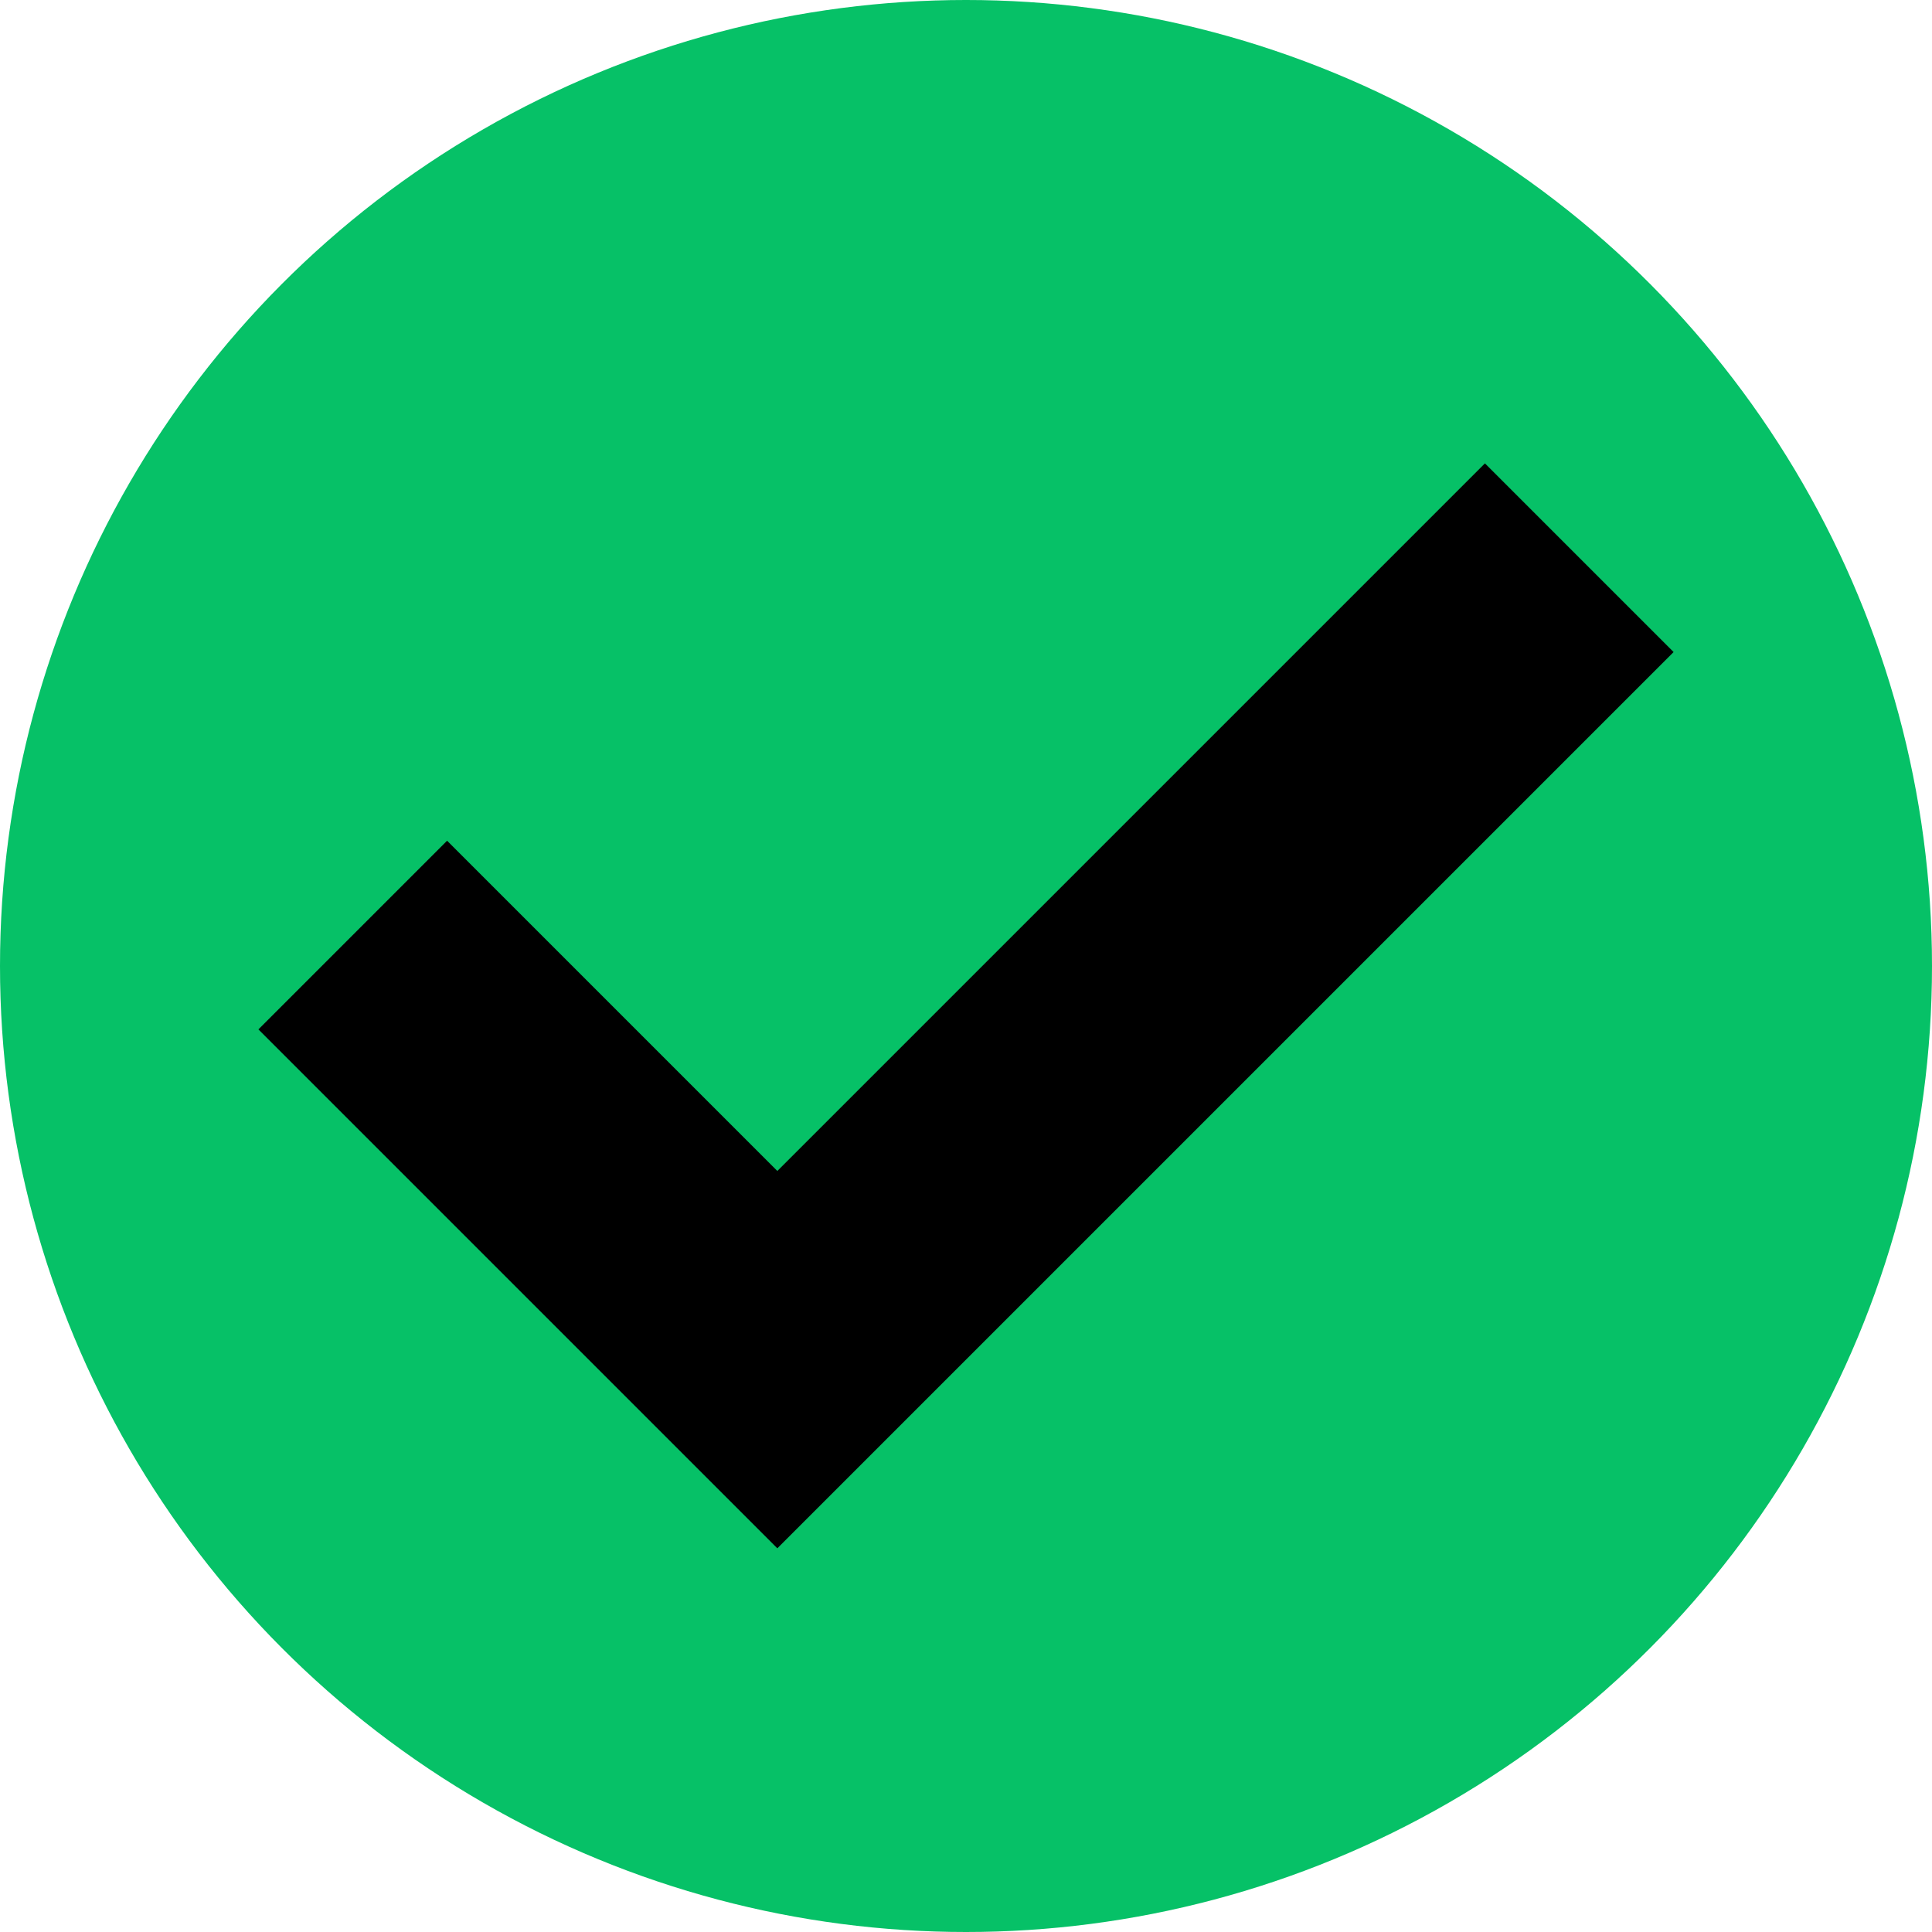
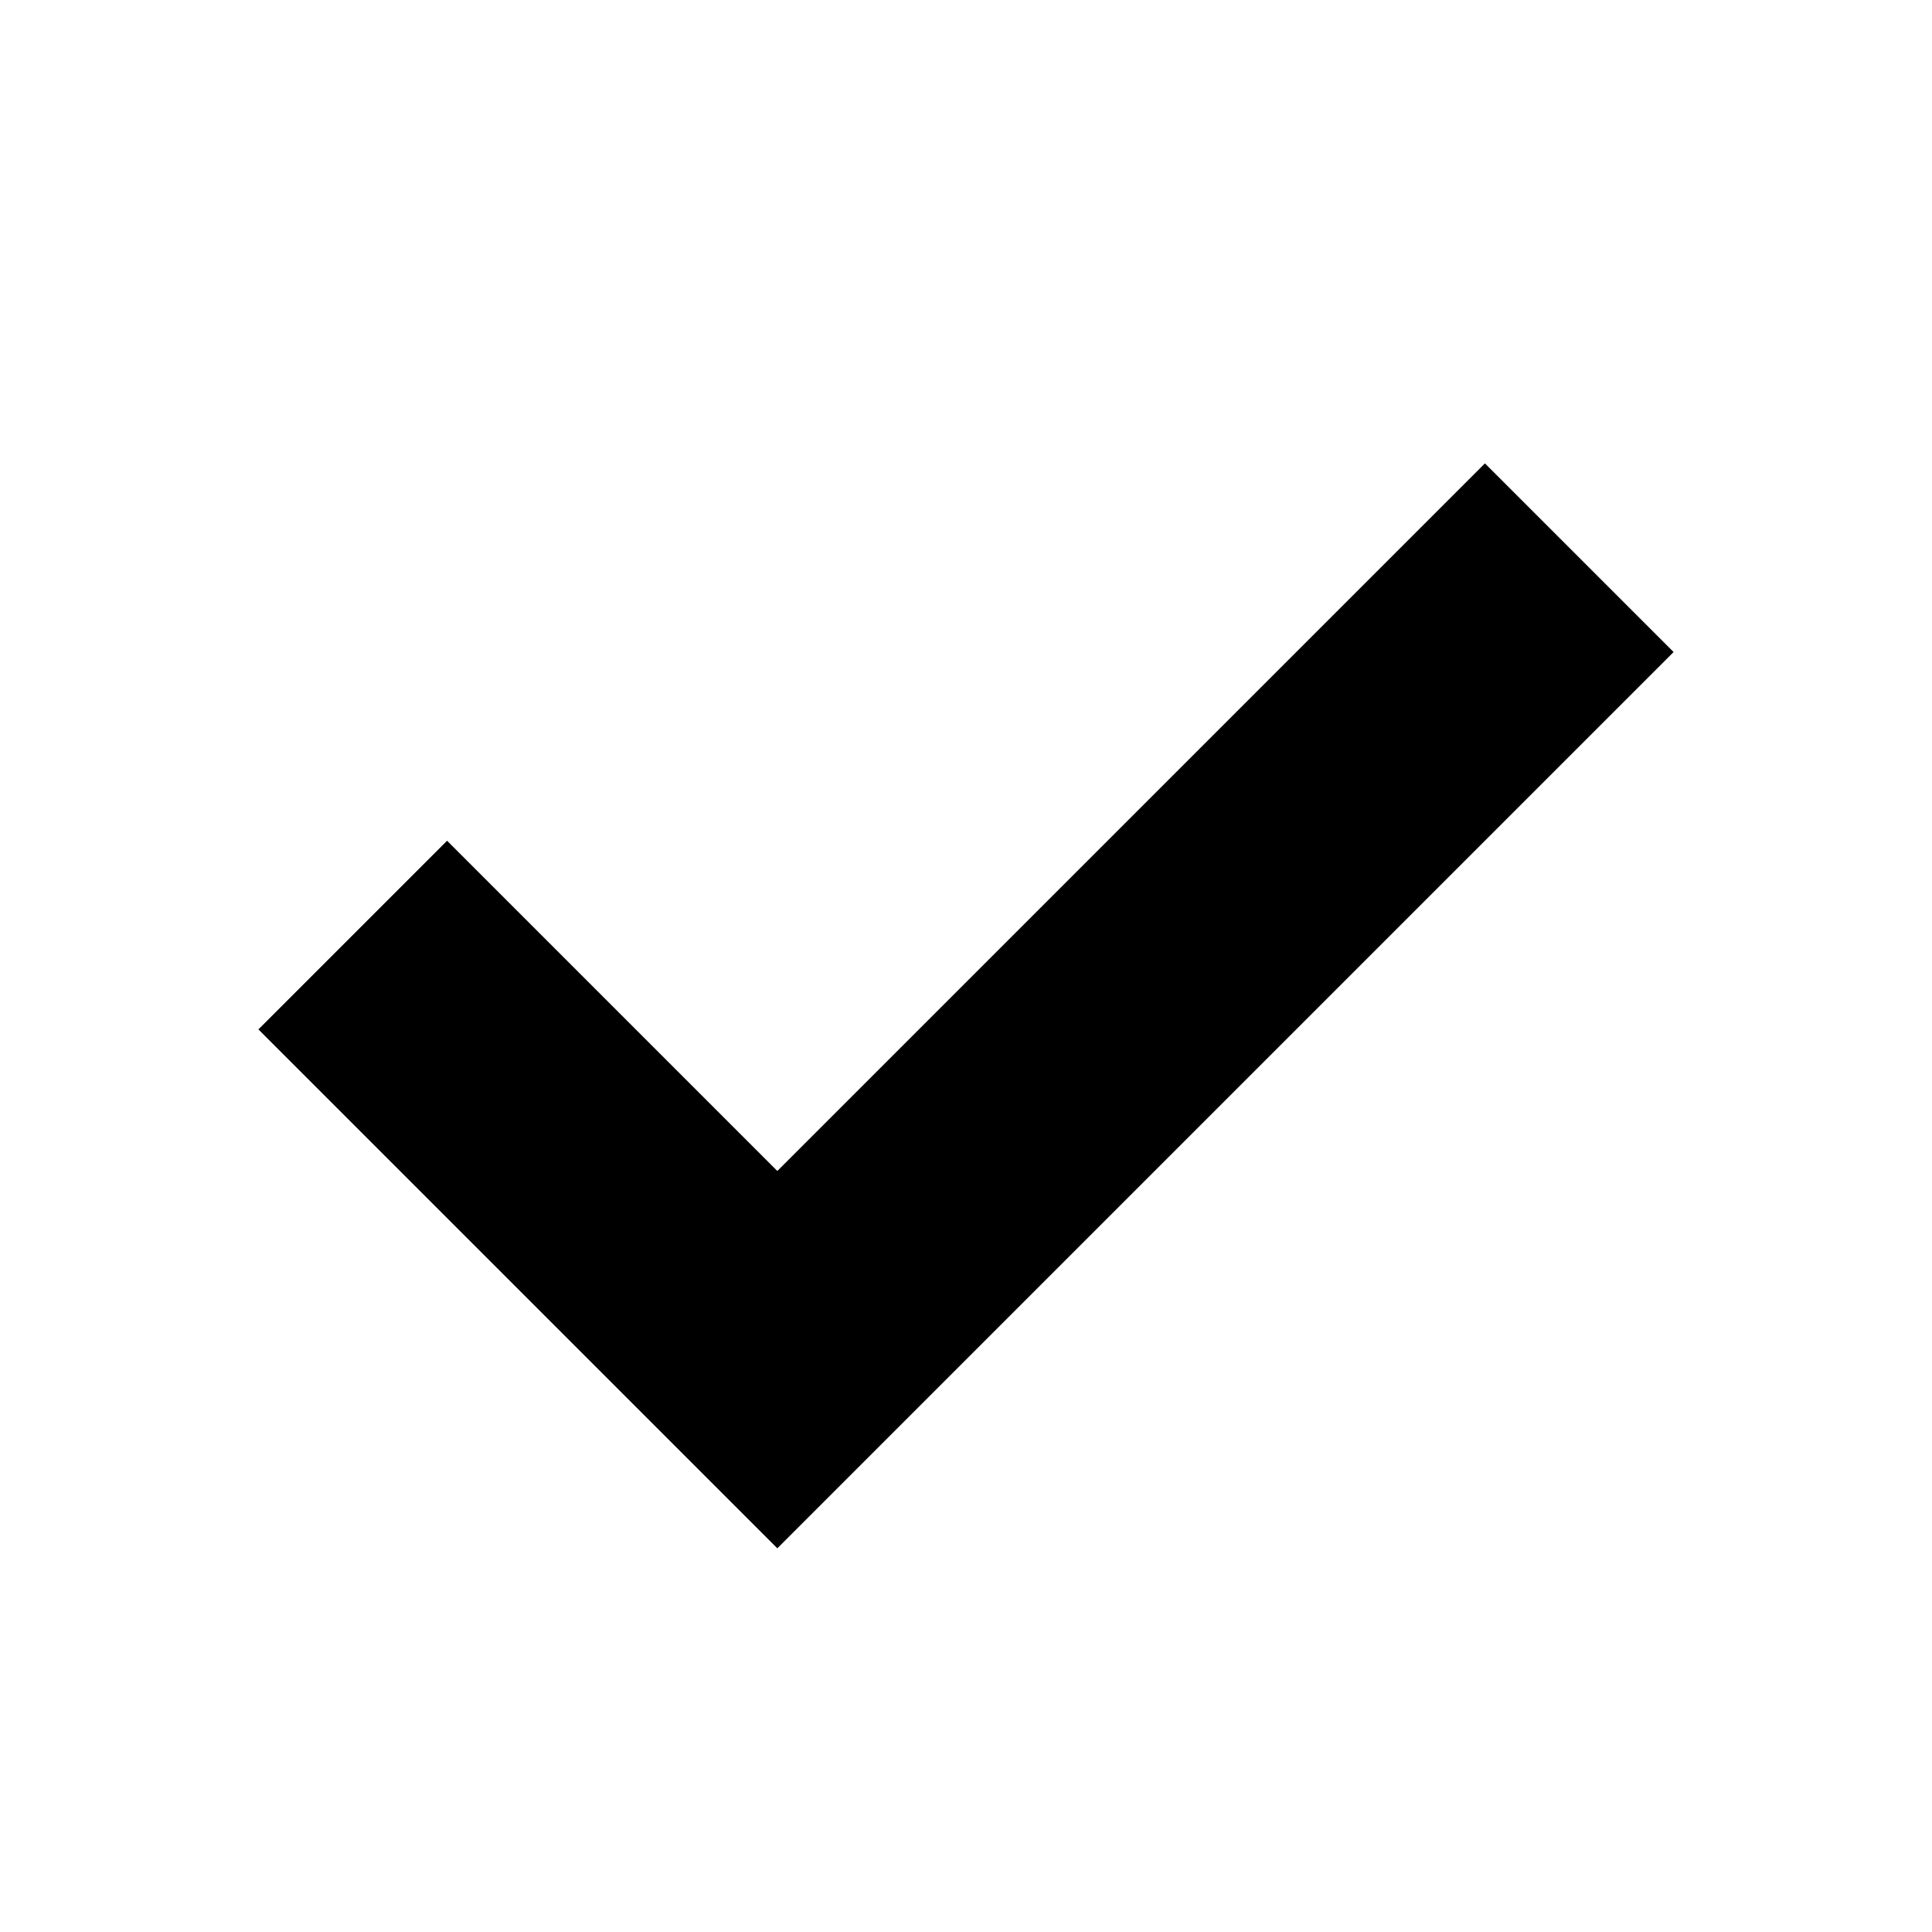
<svg xmlns="http://www.w3.org/2000/svg" id="Layer_2" data-name="Layer 2" viewBox="0 0 128 128">
  <defs>
    <style>
      .cls-1 {
        fill: #06c167;
      }

      .cls-2 {
        fill-rule: evenodd;
      }
    </style>
  </defs>
  <g id="Layer_1-2" data-name="Layer 1">
    <g>
-       <circle class="cls-1" cx="64" cy="64" r="64" />
      <path class="cls-2" d="M51.5,77.58l-21.88-21.88-12.5,12.5,34.38,34.38,59.38-59.38-12.5-12.5-46.88,46.88Z" />
    </g>
  </g>
</svg>